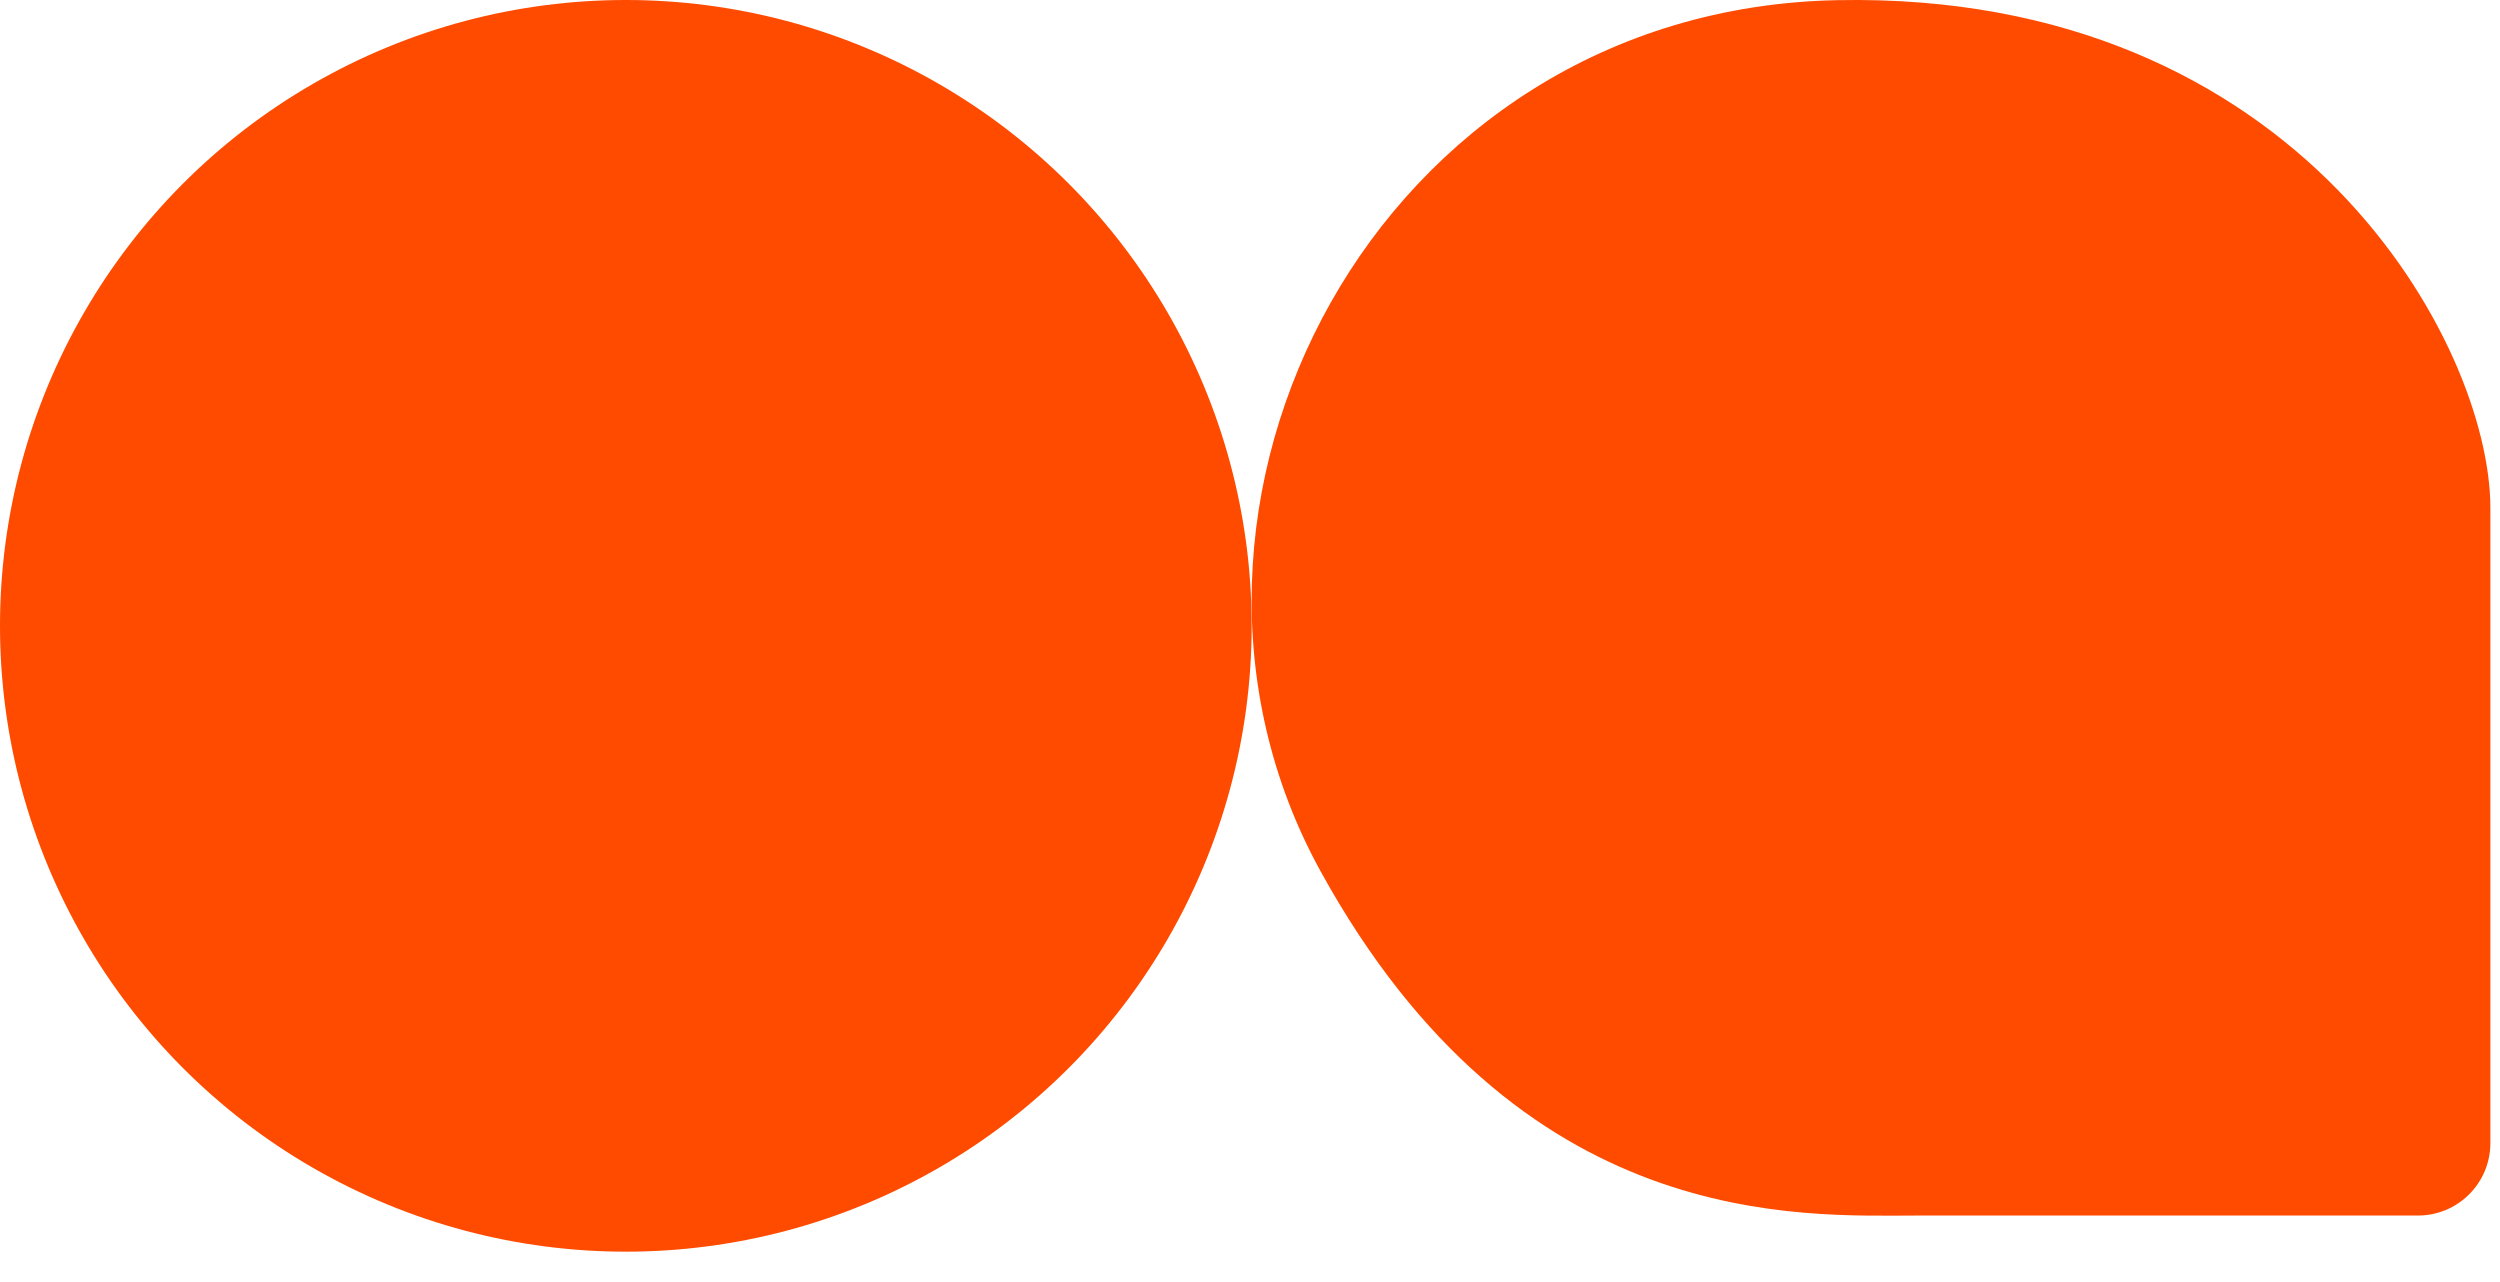
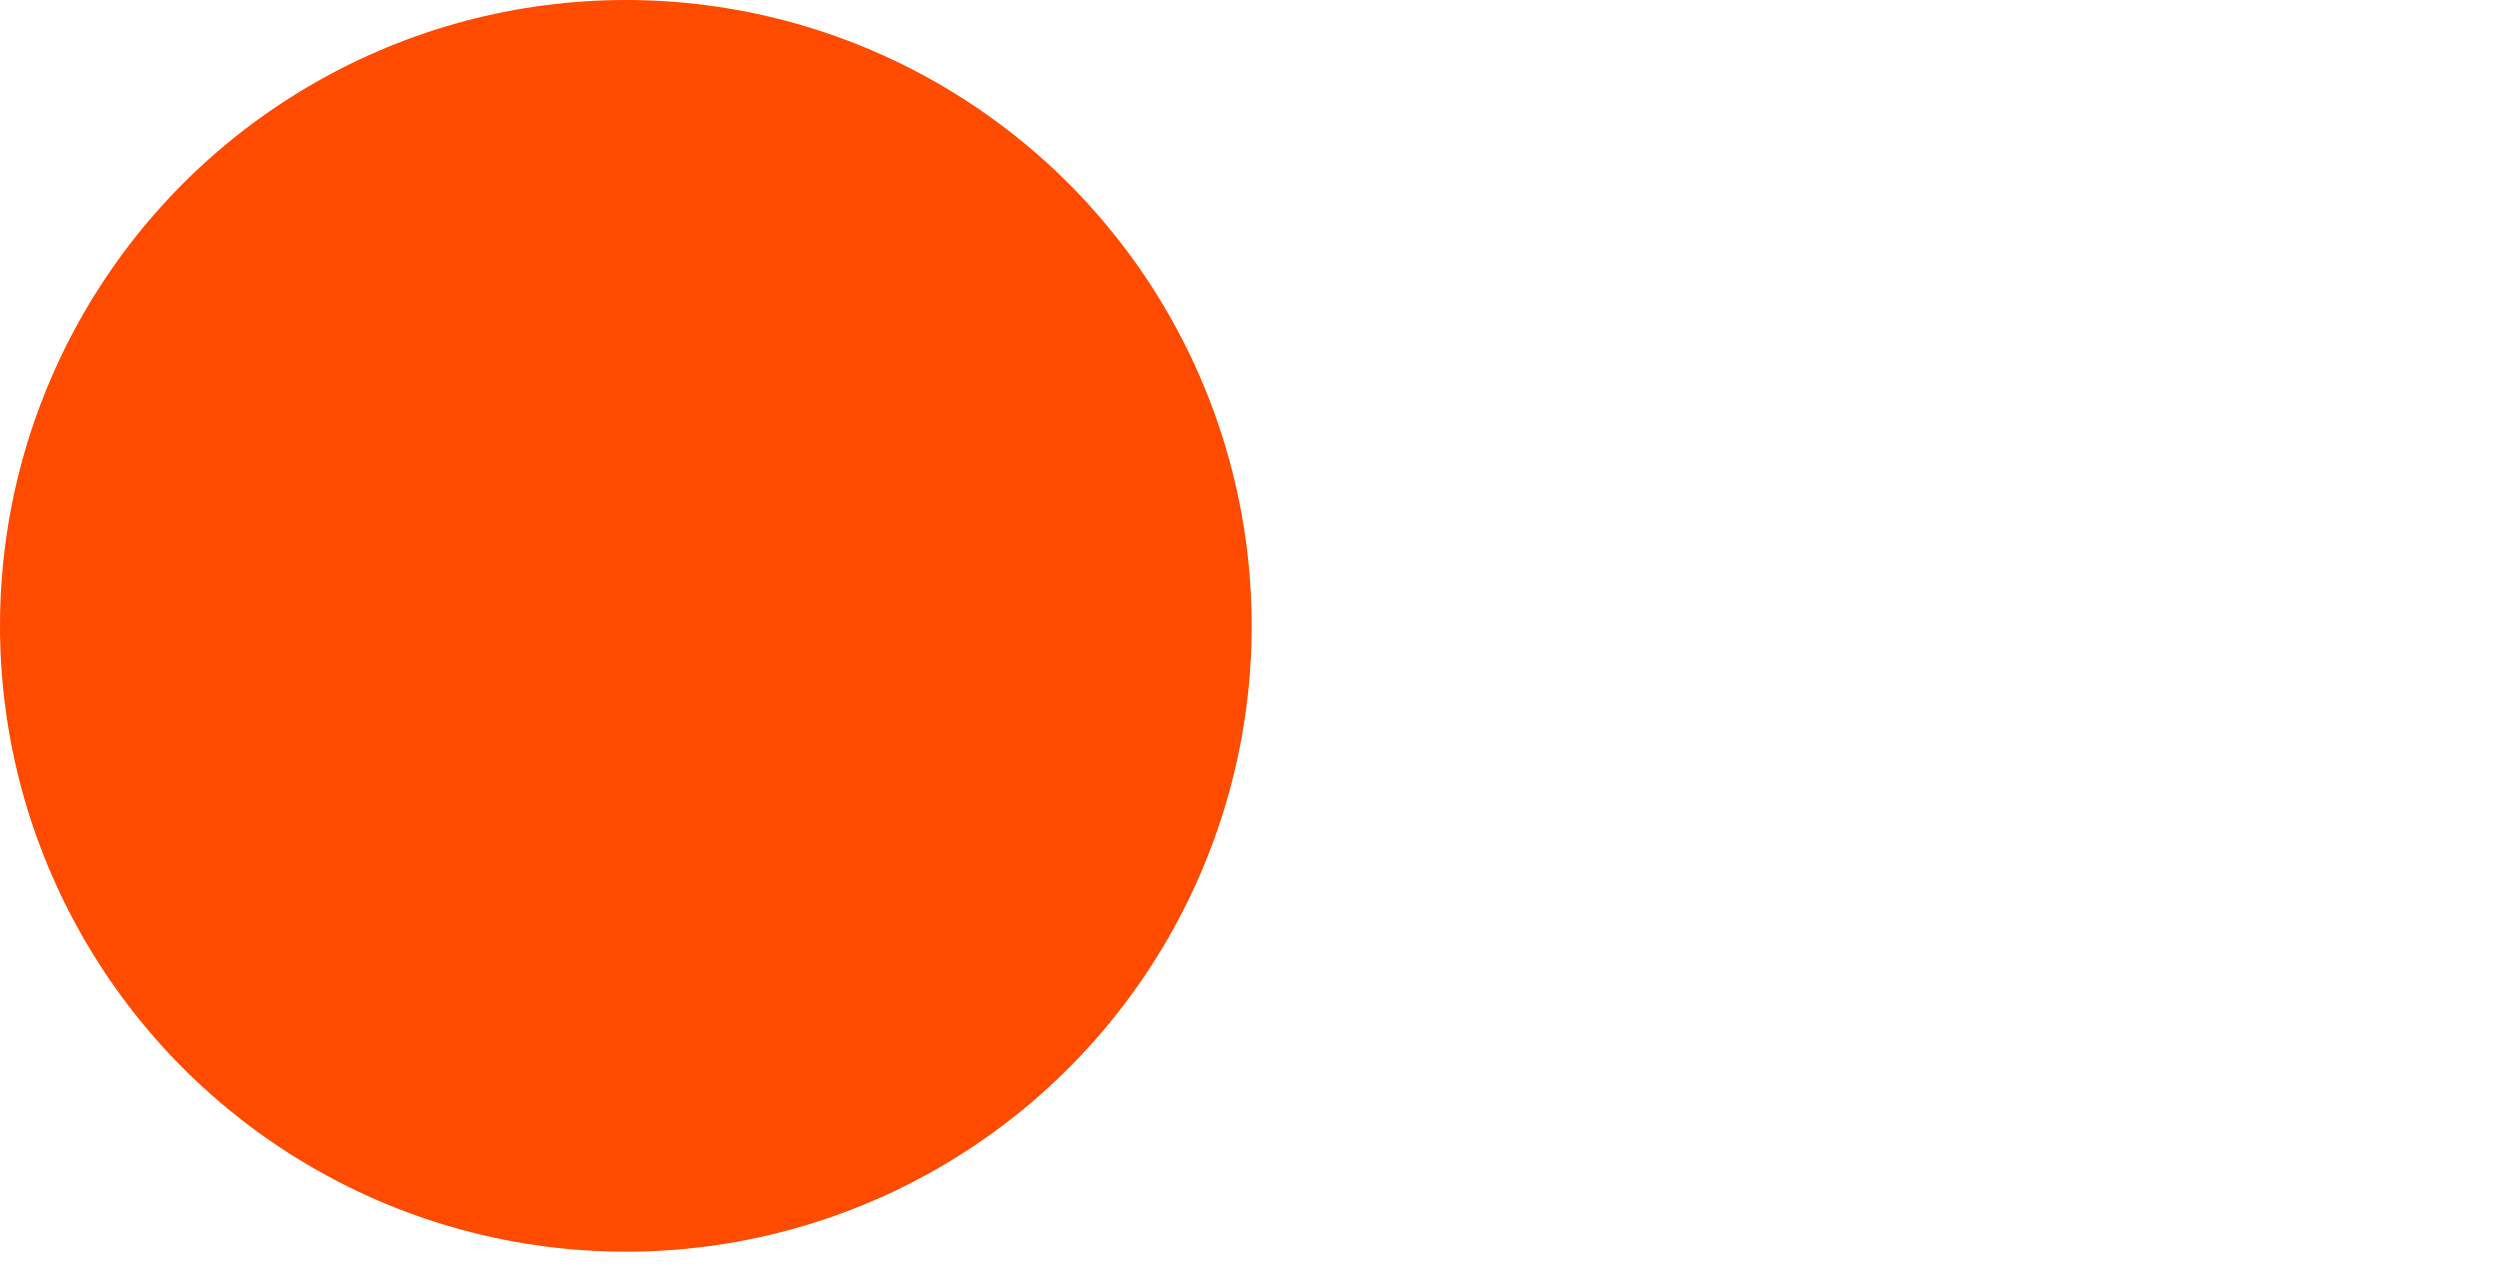
<svg xmlns="http://www.w3.org/2000/svg" fill="none" height="100%" overflow="visible" preserveAspectRatio="none" style="display: block;" viewBox="0 0 78 40" width="100%">
  <g id="Frame 2834">
    <circle cx="19.526" cy="19.526" fill="#FF4B00" id="Ellipse 60" r="19.526" />
-     <path d="M77.7 15.852V35.663C77.7 36.913 76.689 37.925 75.438 37.925H59.871C56.193 37.925 47.421 38.49 41.195 27.171C34.97 15.852 42.892 0.288 57.325 0.005C71.758 -0.278 77.7 10.758 77.7 15.852Z" fill="#FF4B00" id="Vector 29" />
  </g>
</svg>